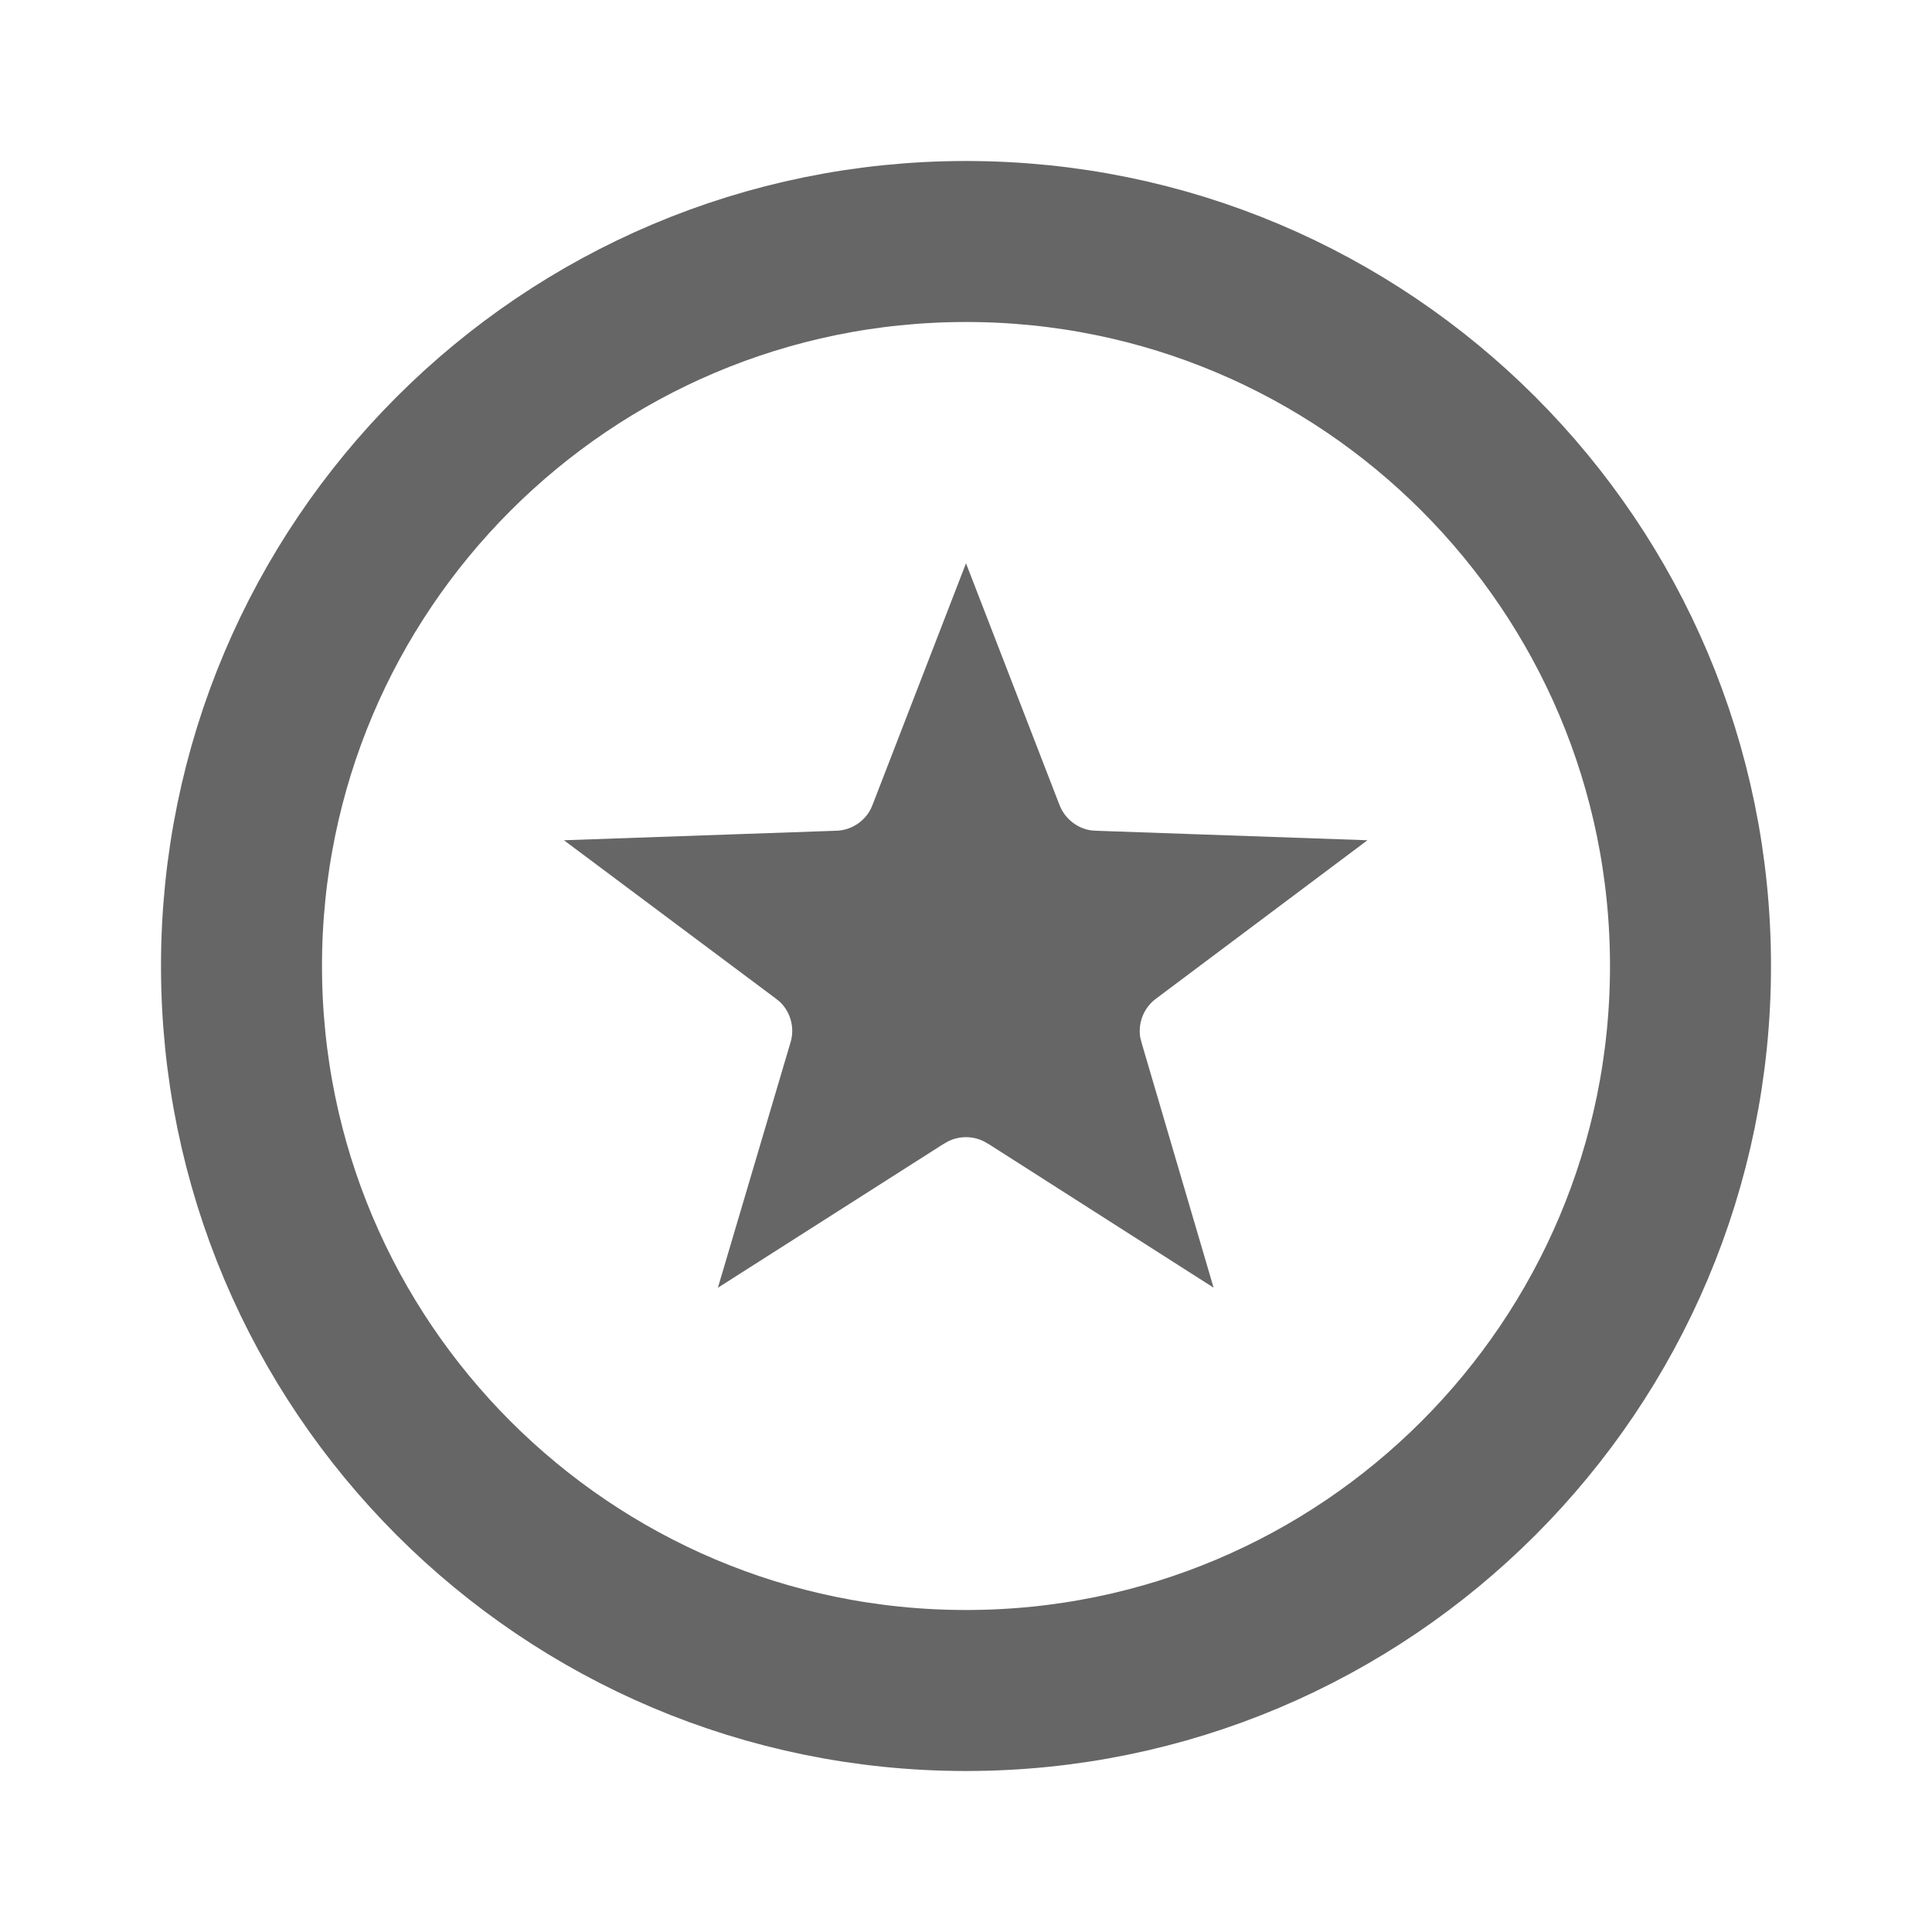
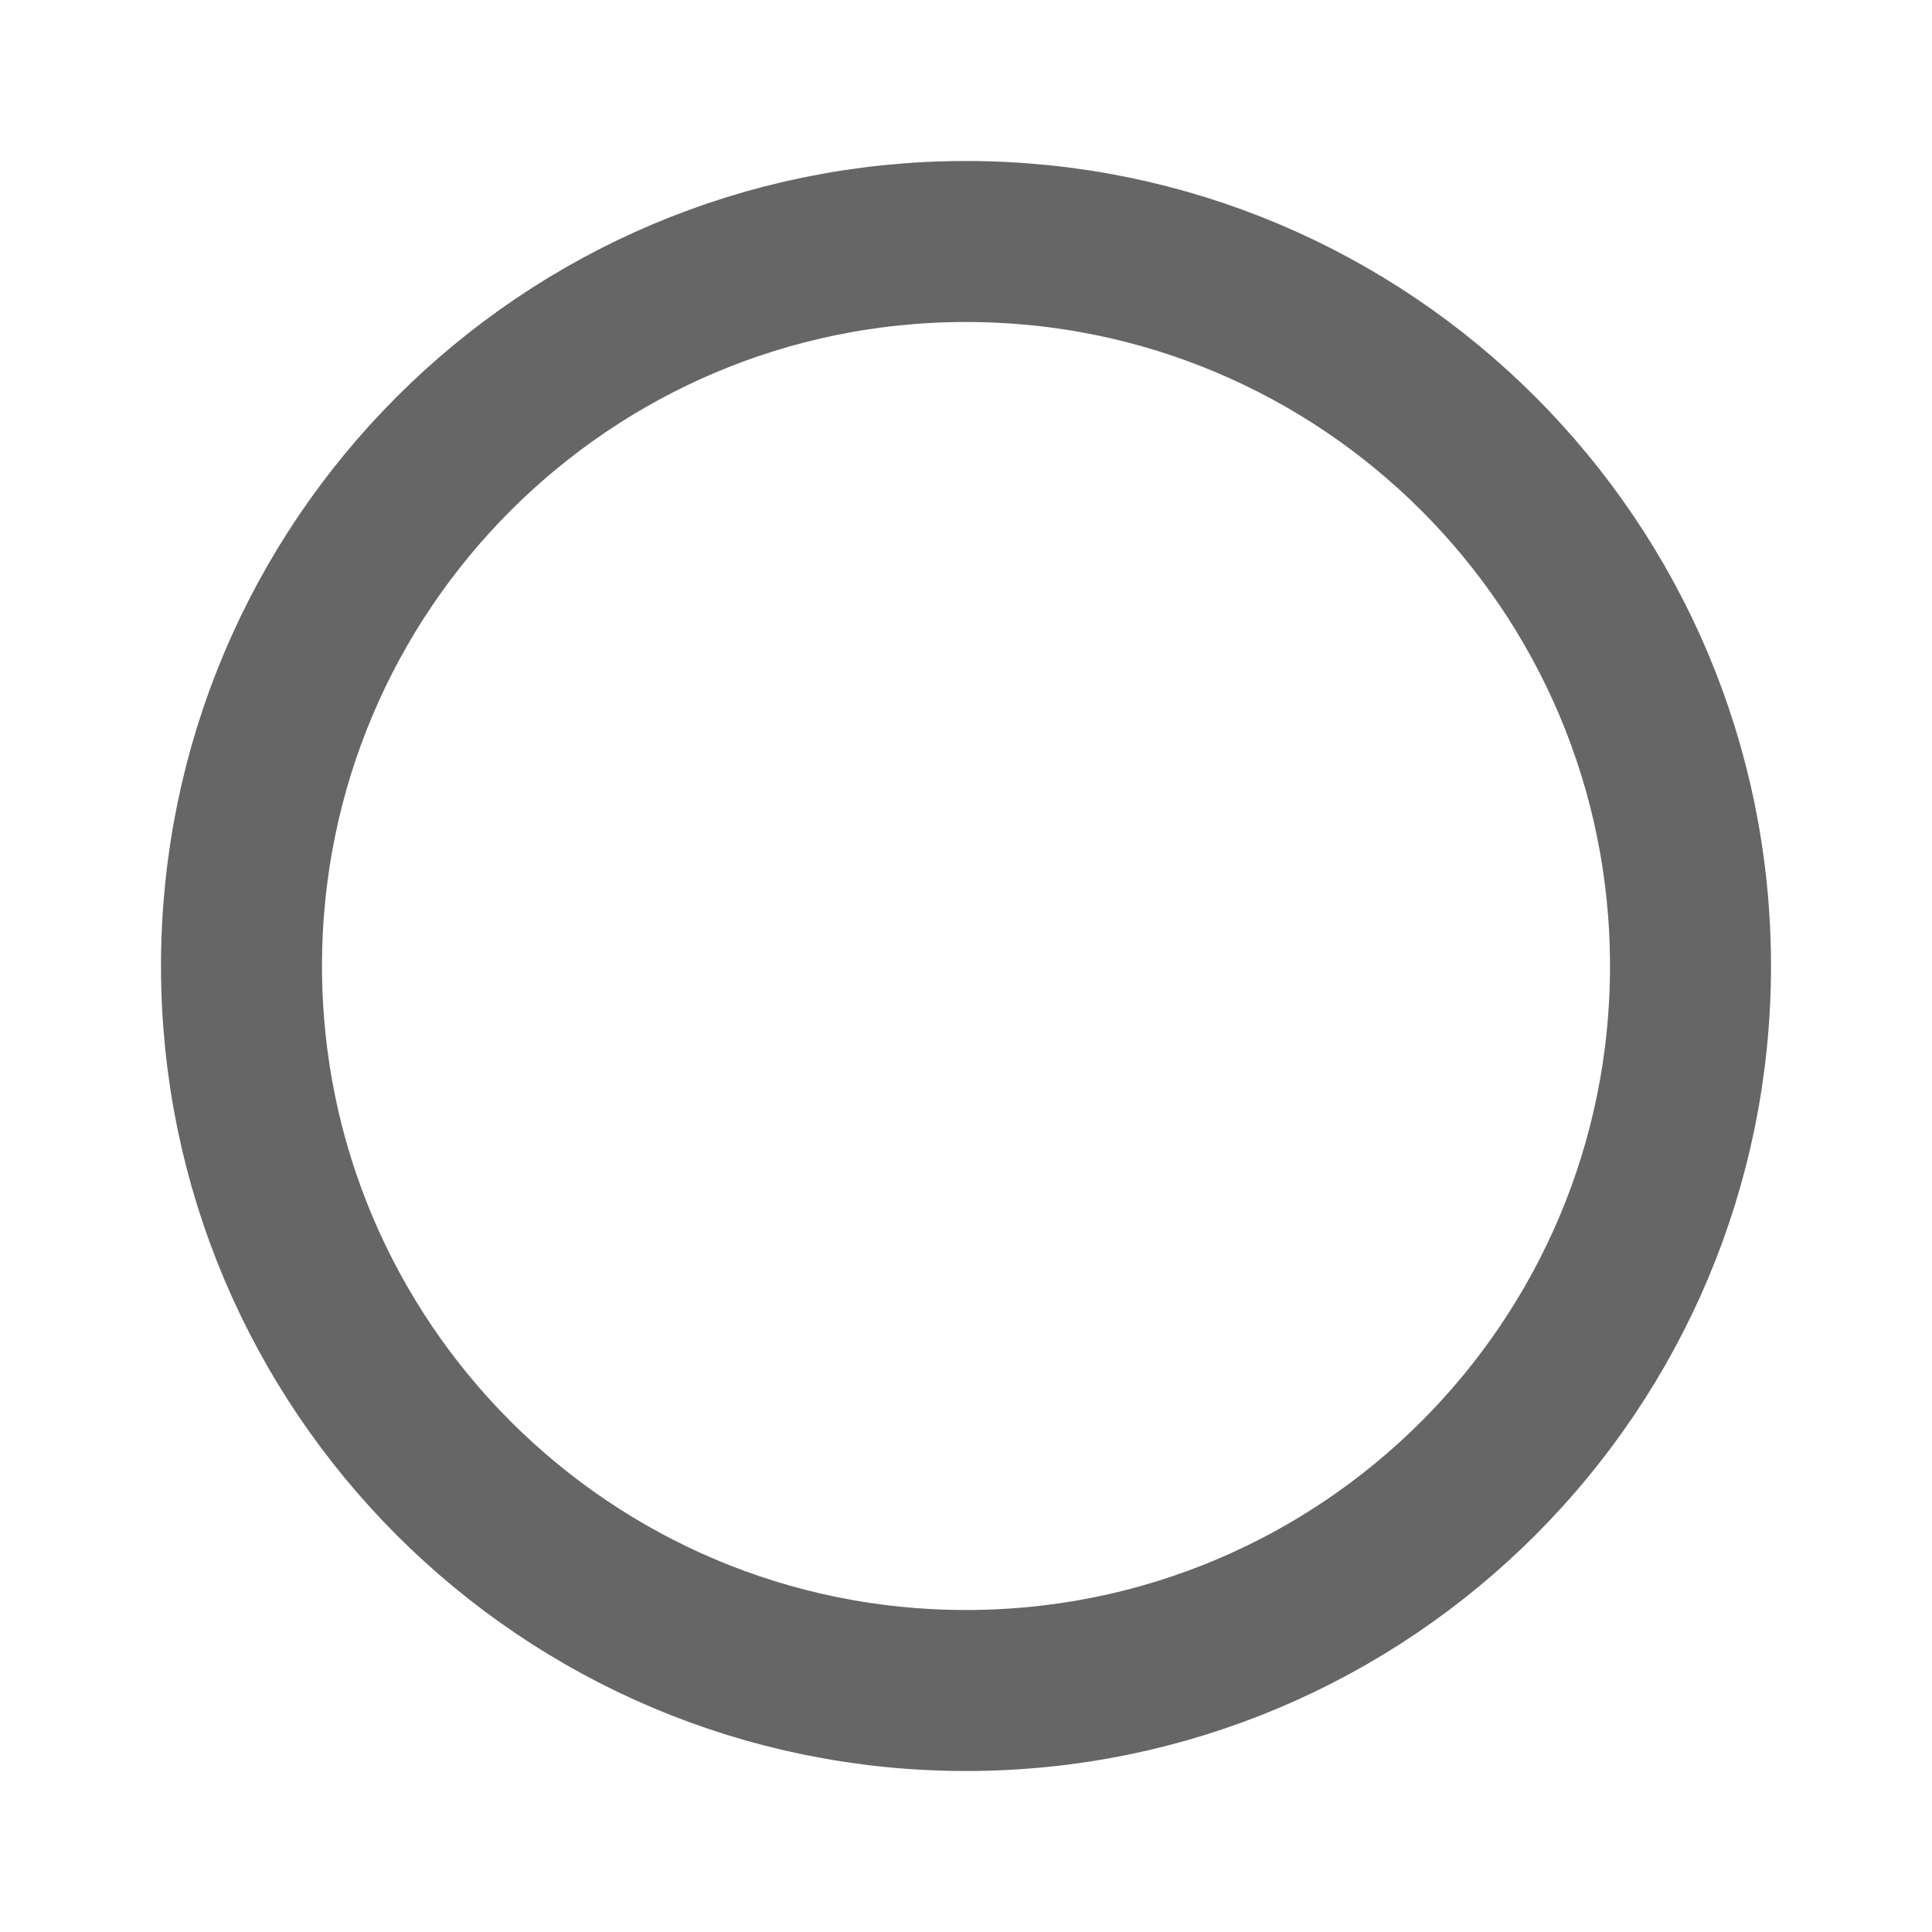
<svg xmlns="http://www.w3.org/2000/svg" width="24" height="24" viewBox="0 0 24 24" fill="none">
  <path d="M12 21C16.971 21 21 16.971 21 12C21 7.029 16.971 3 12 3C7.029 3 3 7.029 3 12C3 16.971 7.029 21 12 21Z" stroke="#666666" stroke-width="2" stroke-miterlimit="10" />
-   <path d="M12.229 10.361C12.433 10.886 12.911 11.251 13.464 11.312L13.575 11.319L14.118 11.338L13.763 11.604C13.29 11.956 13.07 12.549 13.191 13.119L13.221 13.233L13.363 13.716L12.807 13.361L12.713 13.307C12.268 13.066 11.732 13.066 11.287 13.307L11.193 13.361L10.636 13.716L10.779 13.233C10.947 12.668 10.768 12.06 10.329 11.677L10.237 11.604L9.881 11.338L10.425 11.319C10.987 11.3 11.488 10.967 11.727 10.465L11.771 10.361L12 9.769L12.229 10.361Z" fill="#666666" stroke="#666666" stroke-width="2" stroke-miterlimit="10" />
</svg>